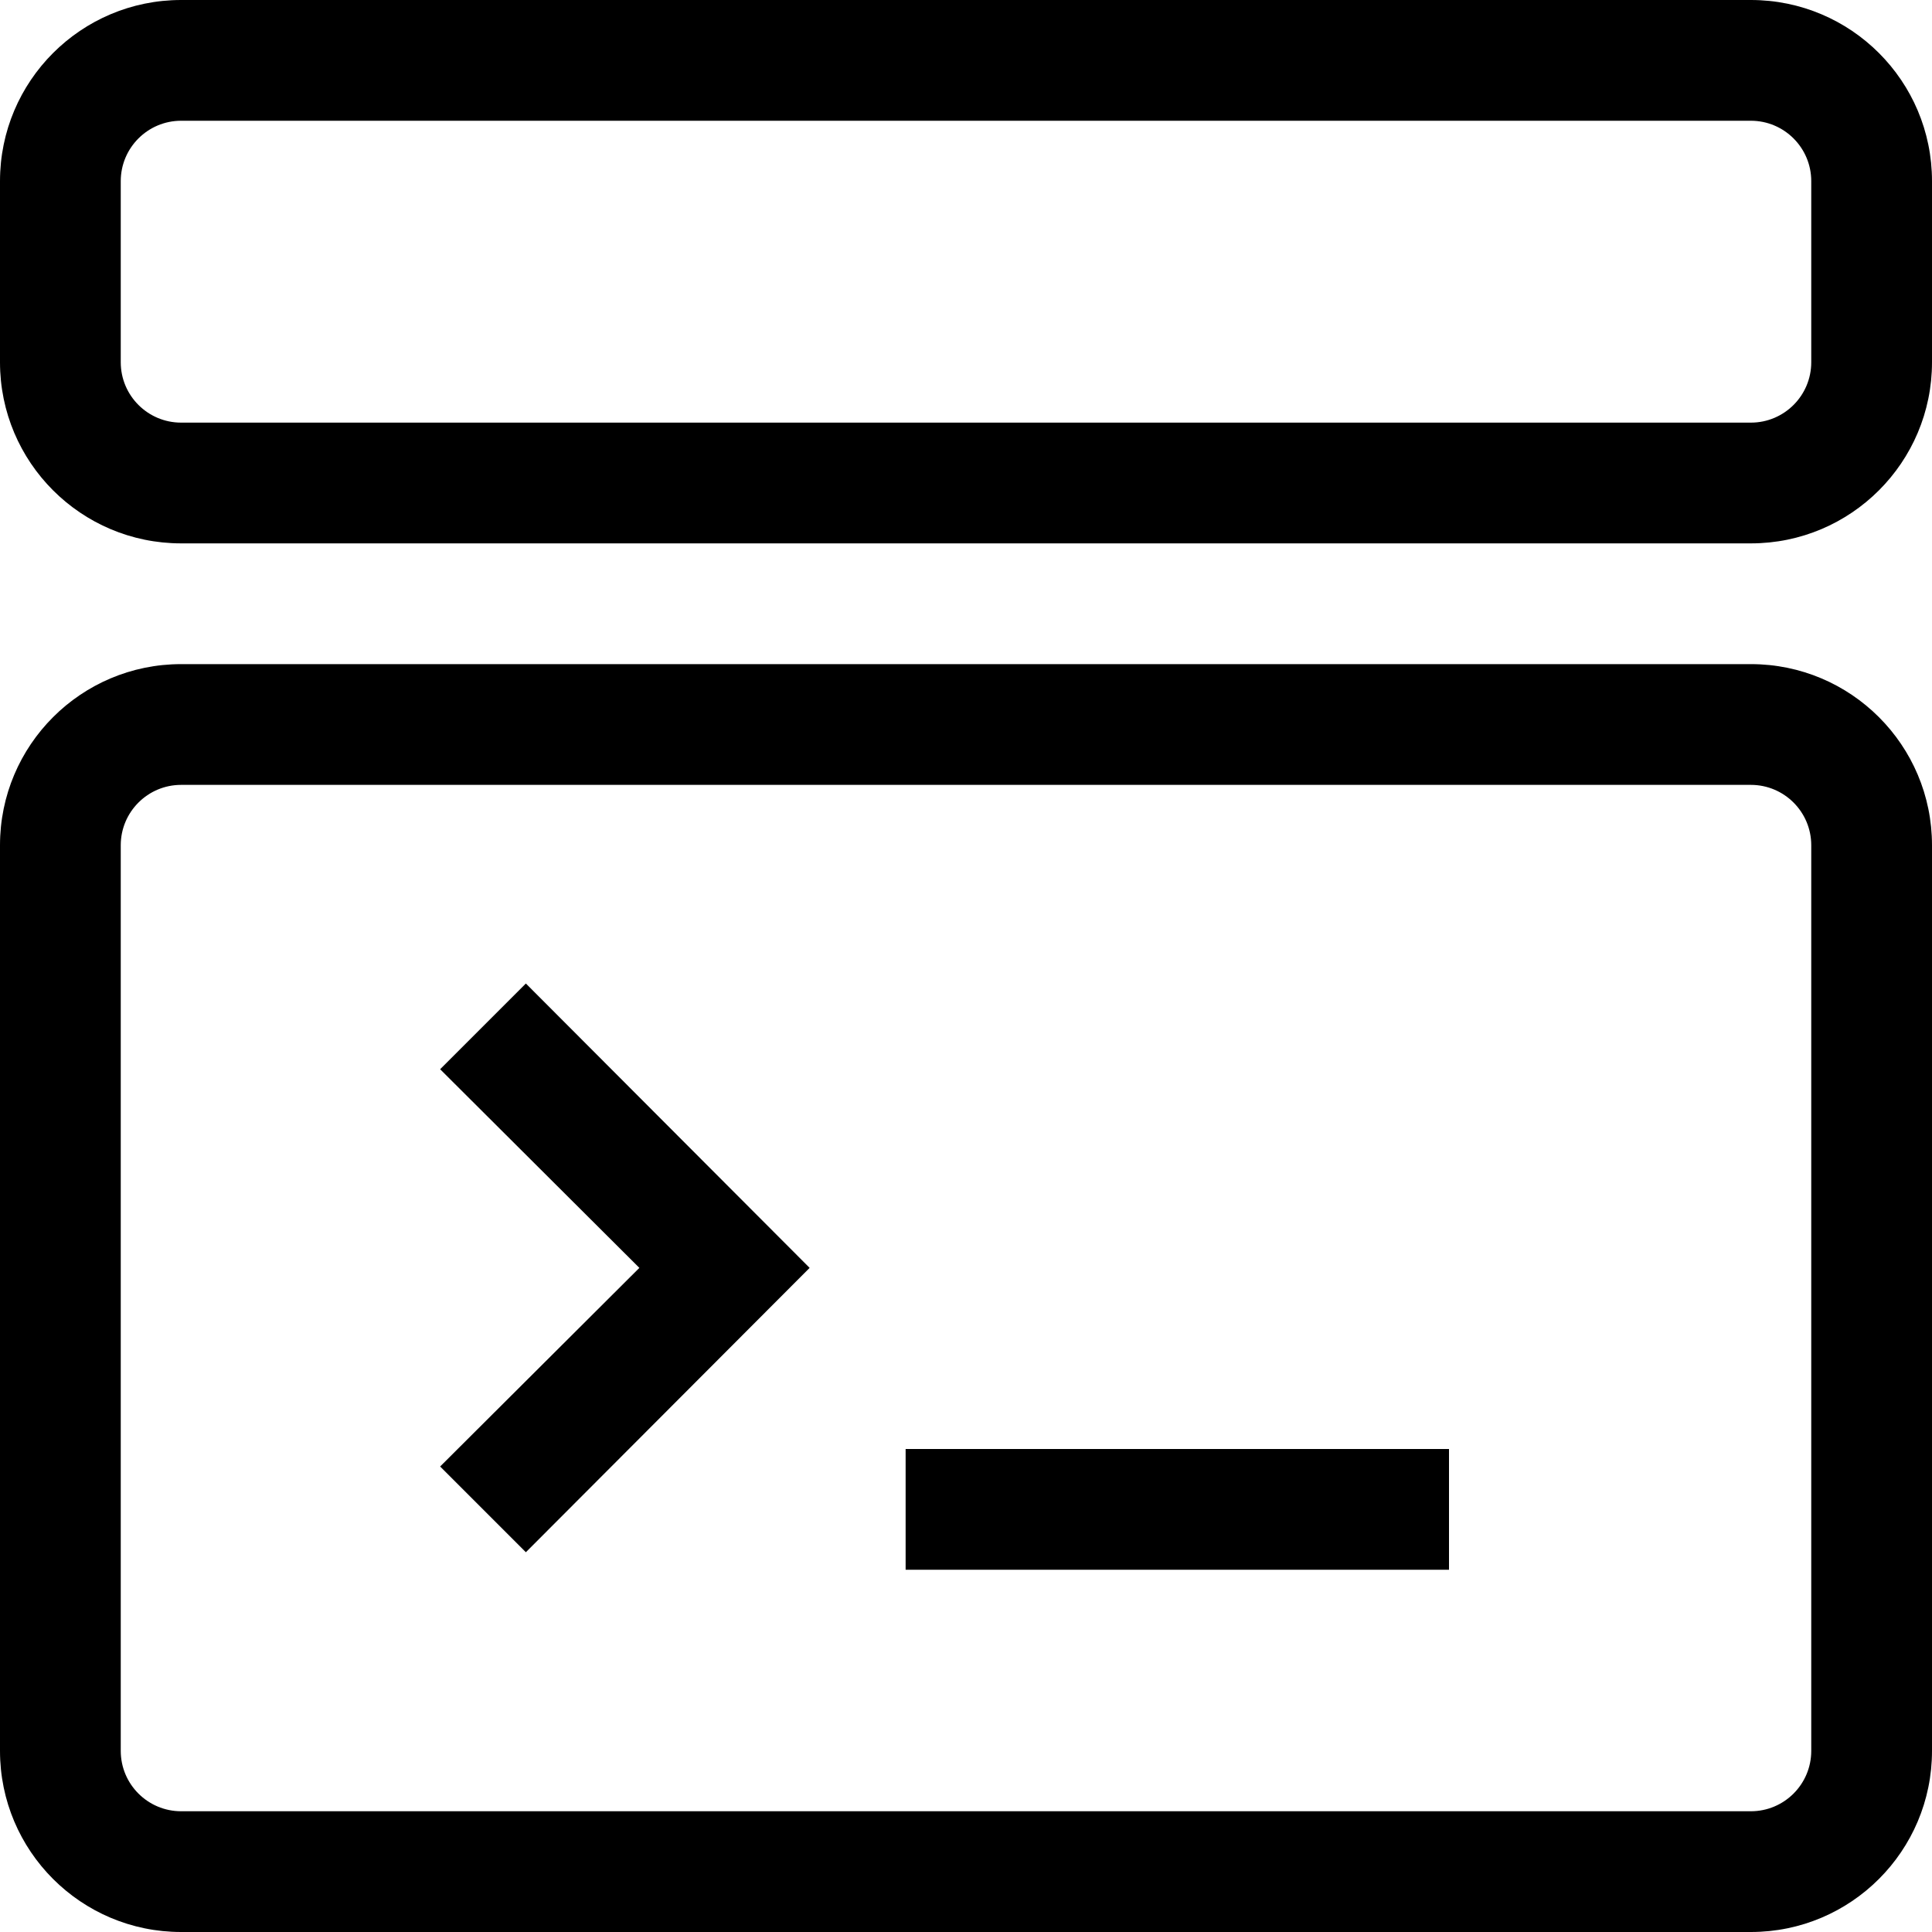
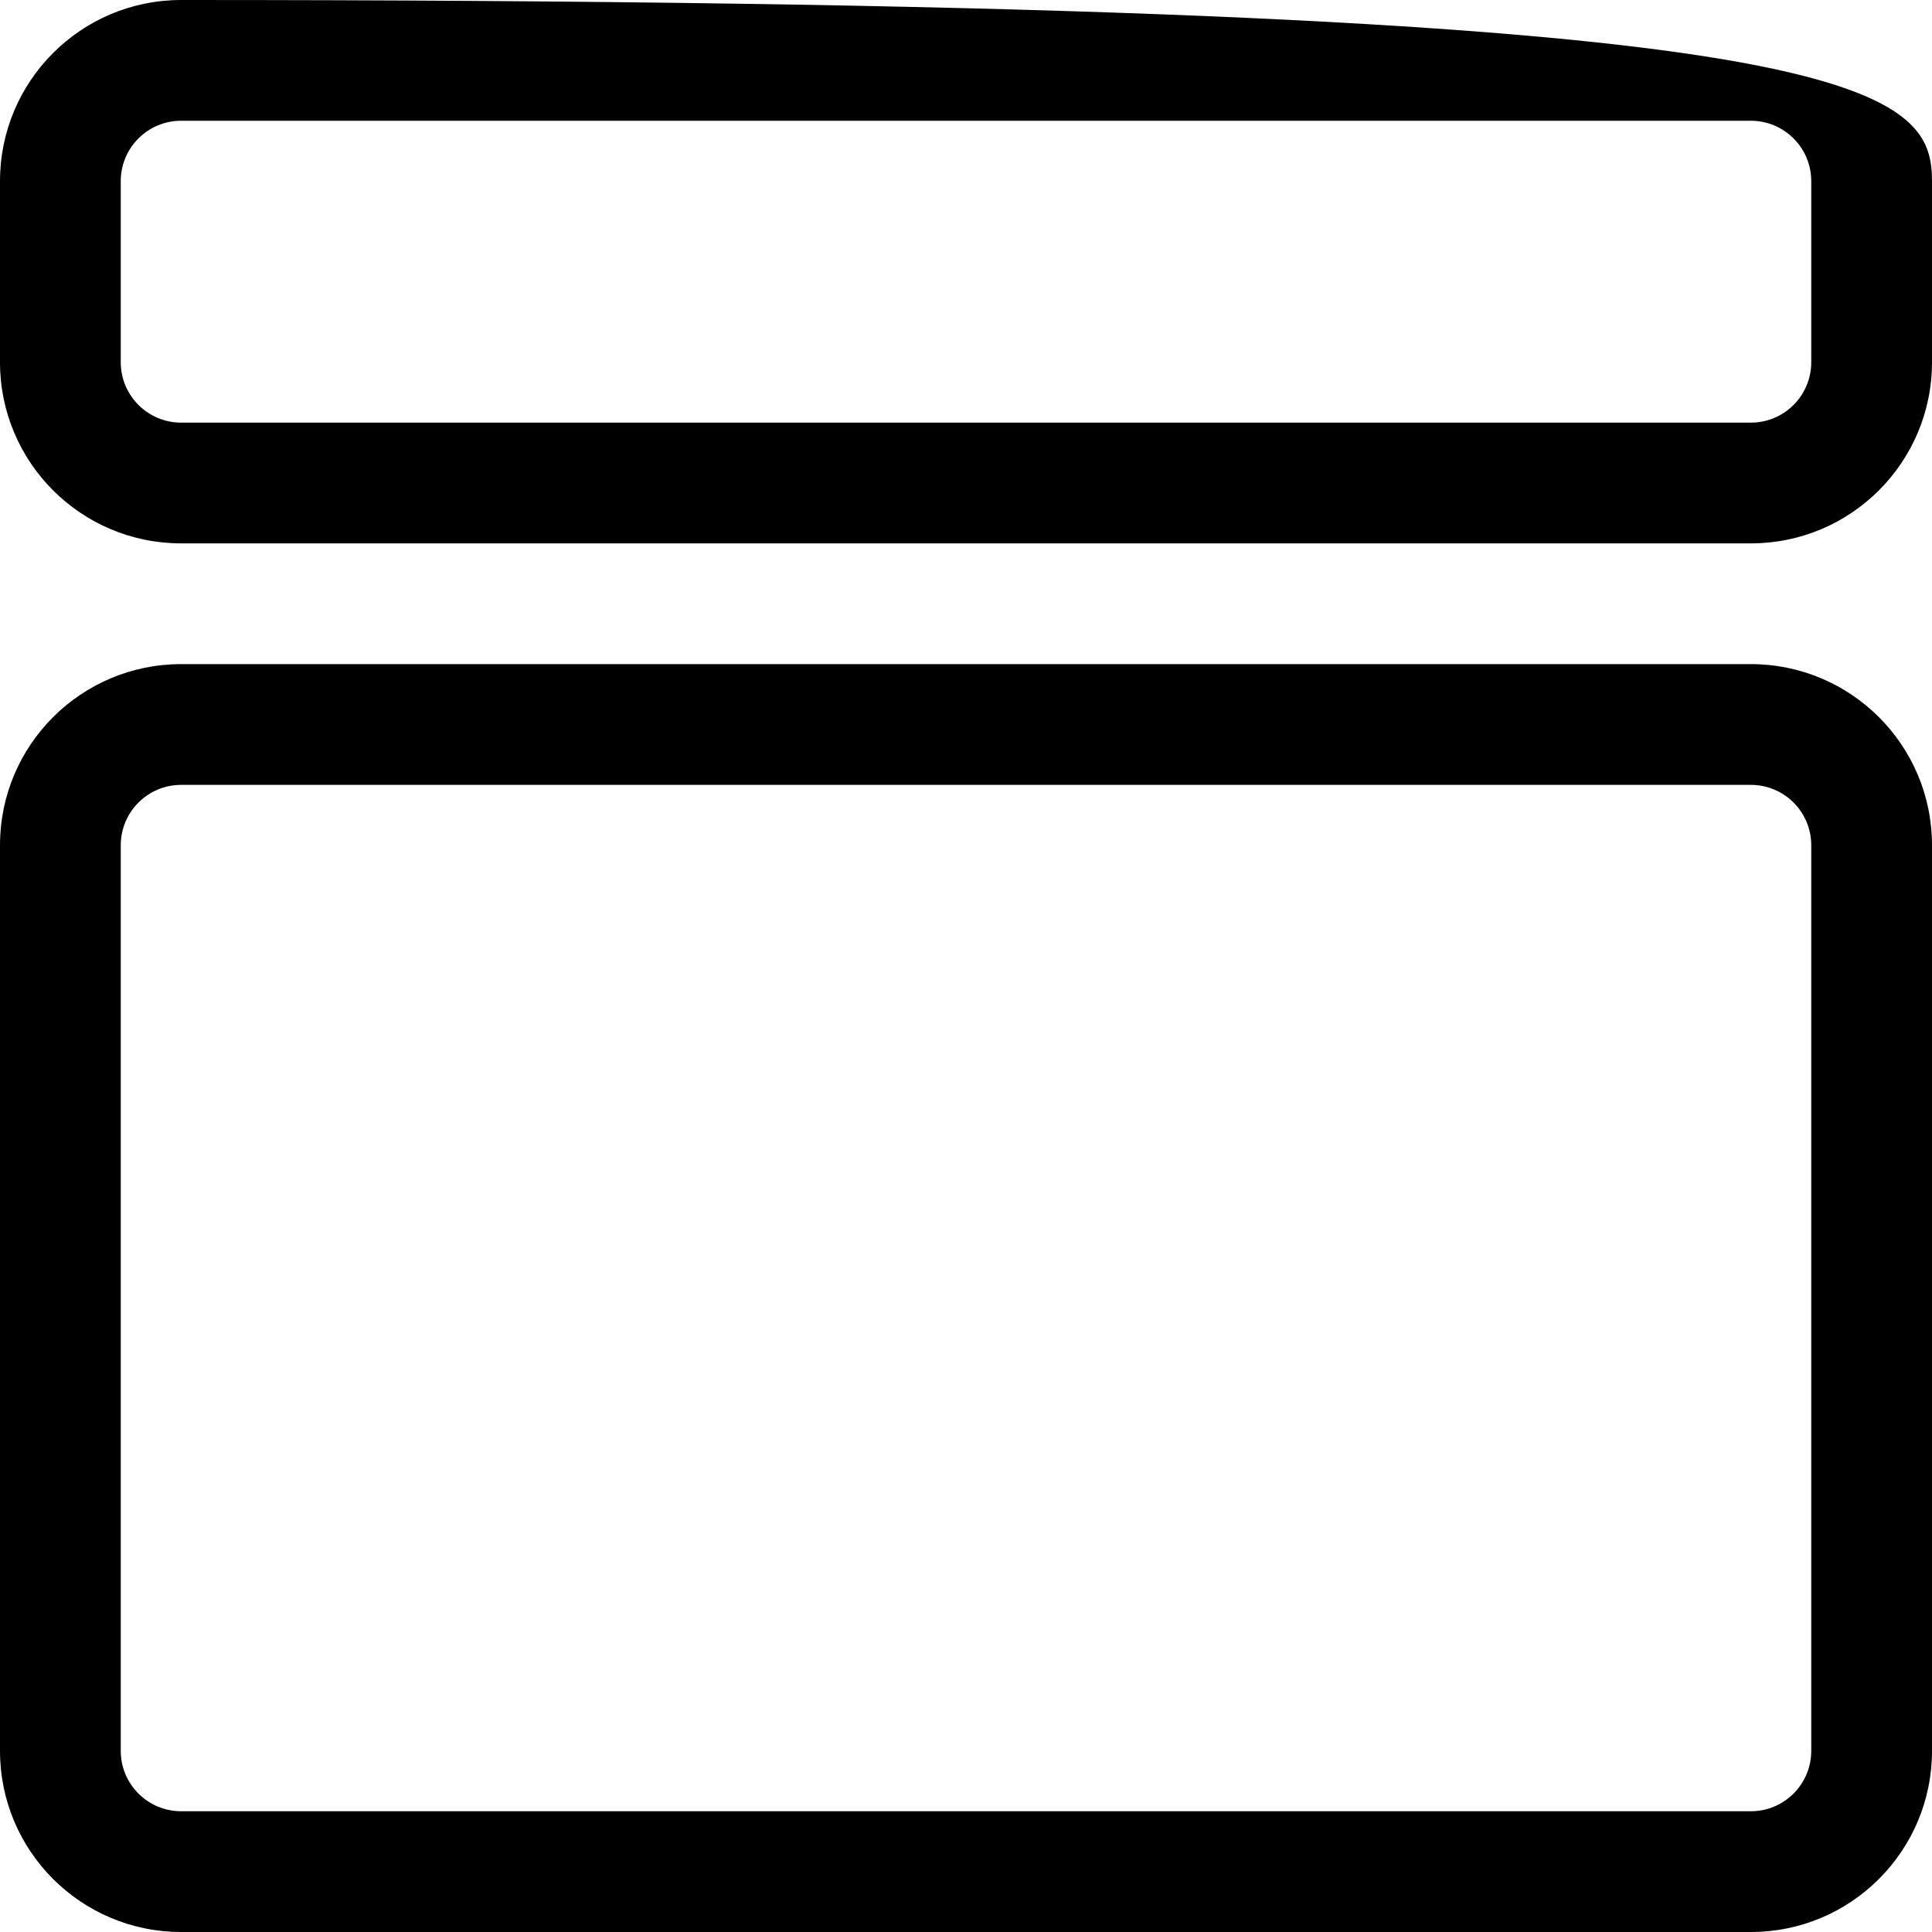
<svg xmlns="http://www.w3.org/2000/svg" width="32" height="32" viewBox="0 0 32 32">
  <g>
-     <path d="M29,9 L3,9 C1.343,9 2.02906125e-16,7.657 0,6 L0,3 C-2.02906125e-16,1.343 1.343,3.04359188e-16 3,0 L29,0 C30.657,1.01453063e-16 32,1.343 32,3 L32,6 C32,7.657 30.657,9 29,9 Z M3,2 C2.448,2 2,2.448 2,3 L2,6 C2,6.552 2.448,7 3,7 L29,7 C29.552,7 30,6.552 30,6 L30,3 C30,2.448 29.552,2 29,2 L3,2 Z" />
+     <path d="M29,9 L3,9 C1.343,9 2.02906125e-16,7.657 0,6 L0,3 C-2.02906125e-16,1.343 1.343,3.04359188e-16 3,0 C30.657,1.01453063e-16 32,1.343 32,3 L32,6 C32,7.657 30.657,9 29,9 Z M3,2 C2.448,2 2,2.448 2,3 L2,6 C2,6.552 2.448,7 3,7 L29,7 C29.552,7 30,6.552 30,6 L30,3 C30,2.448 29.552,2 29,2 L3,2 Z" />
    <path class="euiIcon__fillSecondary" d="M29,32 L3,32 C1.343,32 2.02906125e-16,30.657 0,29 L0,14 C-2.02906125e-16,12.343 1.343,11 3,11 L29,11 C30.657,11 32,12.343 32,14 L32,29 C32,30.657 30.657,32 29,32 Z M3,13 C2.448,13 2,13.448 2,14 L2,29 C2,29.552 2.448,30 3,30 L29,30 C29.552,30 30,29.552 30,29 L30,14 C30,13.448 29.552,13 29,13 L3,13 Z" />
-     <polygon points="7.29 17.71 10.59 21 7.29 24.29 8.71 25.71 13.41 21 8.71 16.29" />
-     <rect width="9" height="2" x="15" y="24" />
  </g>
</svg>